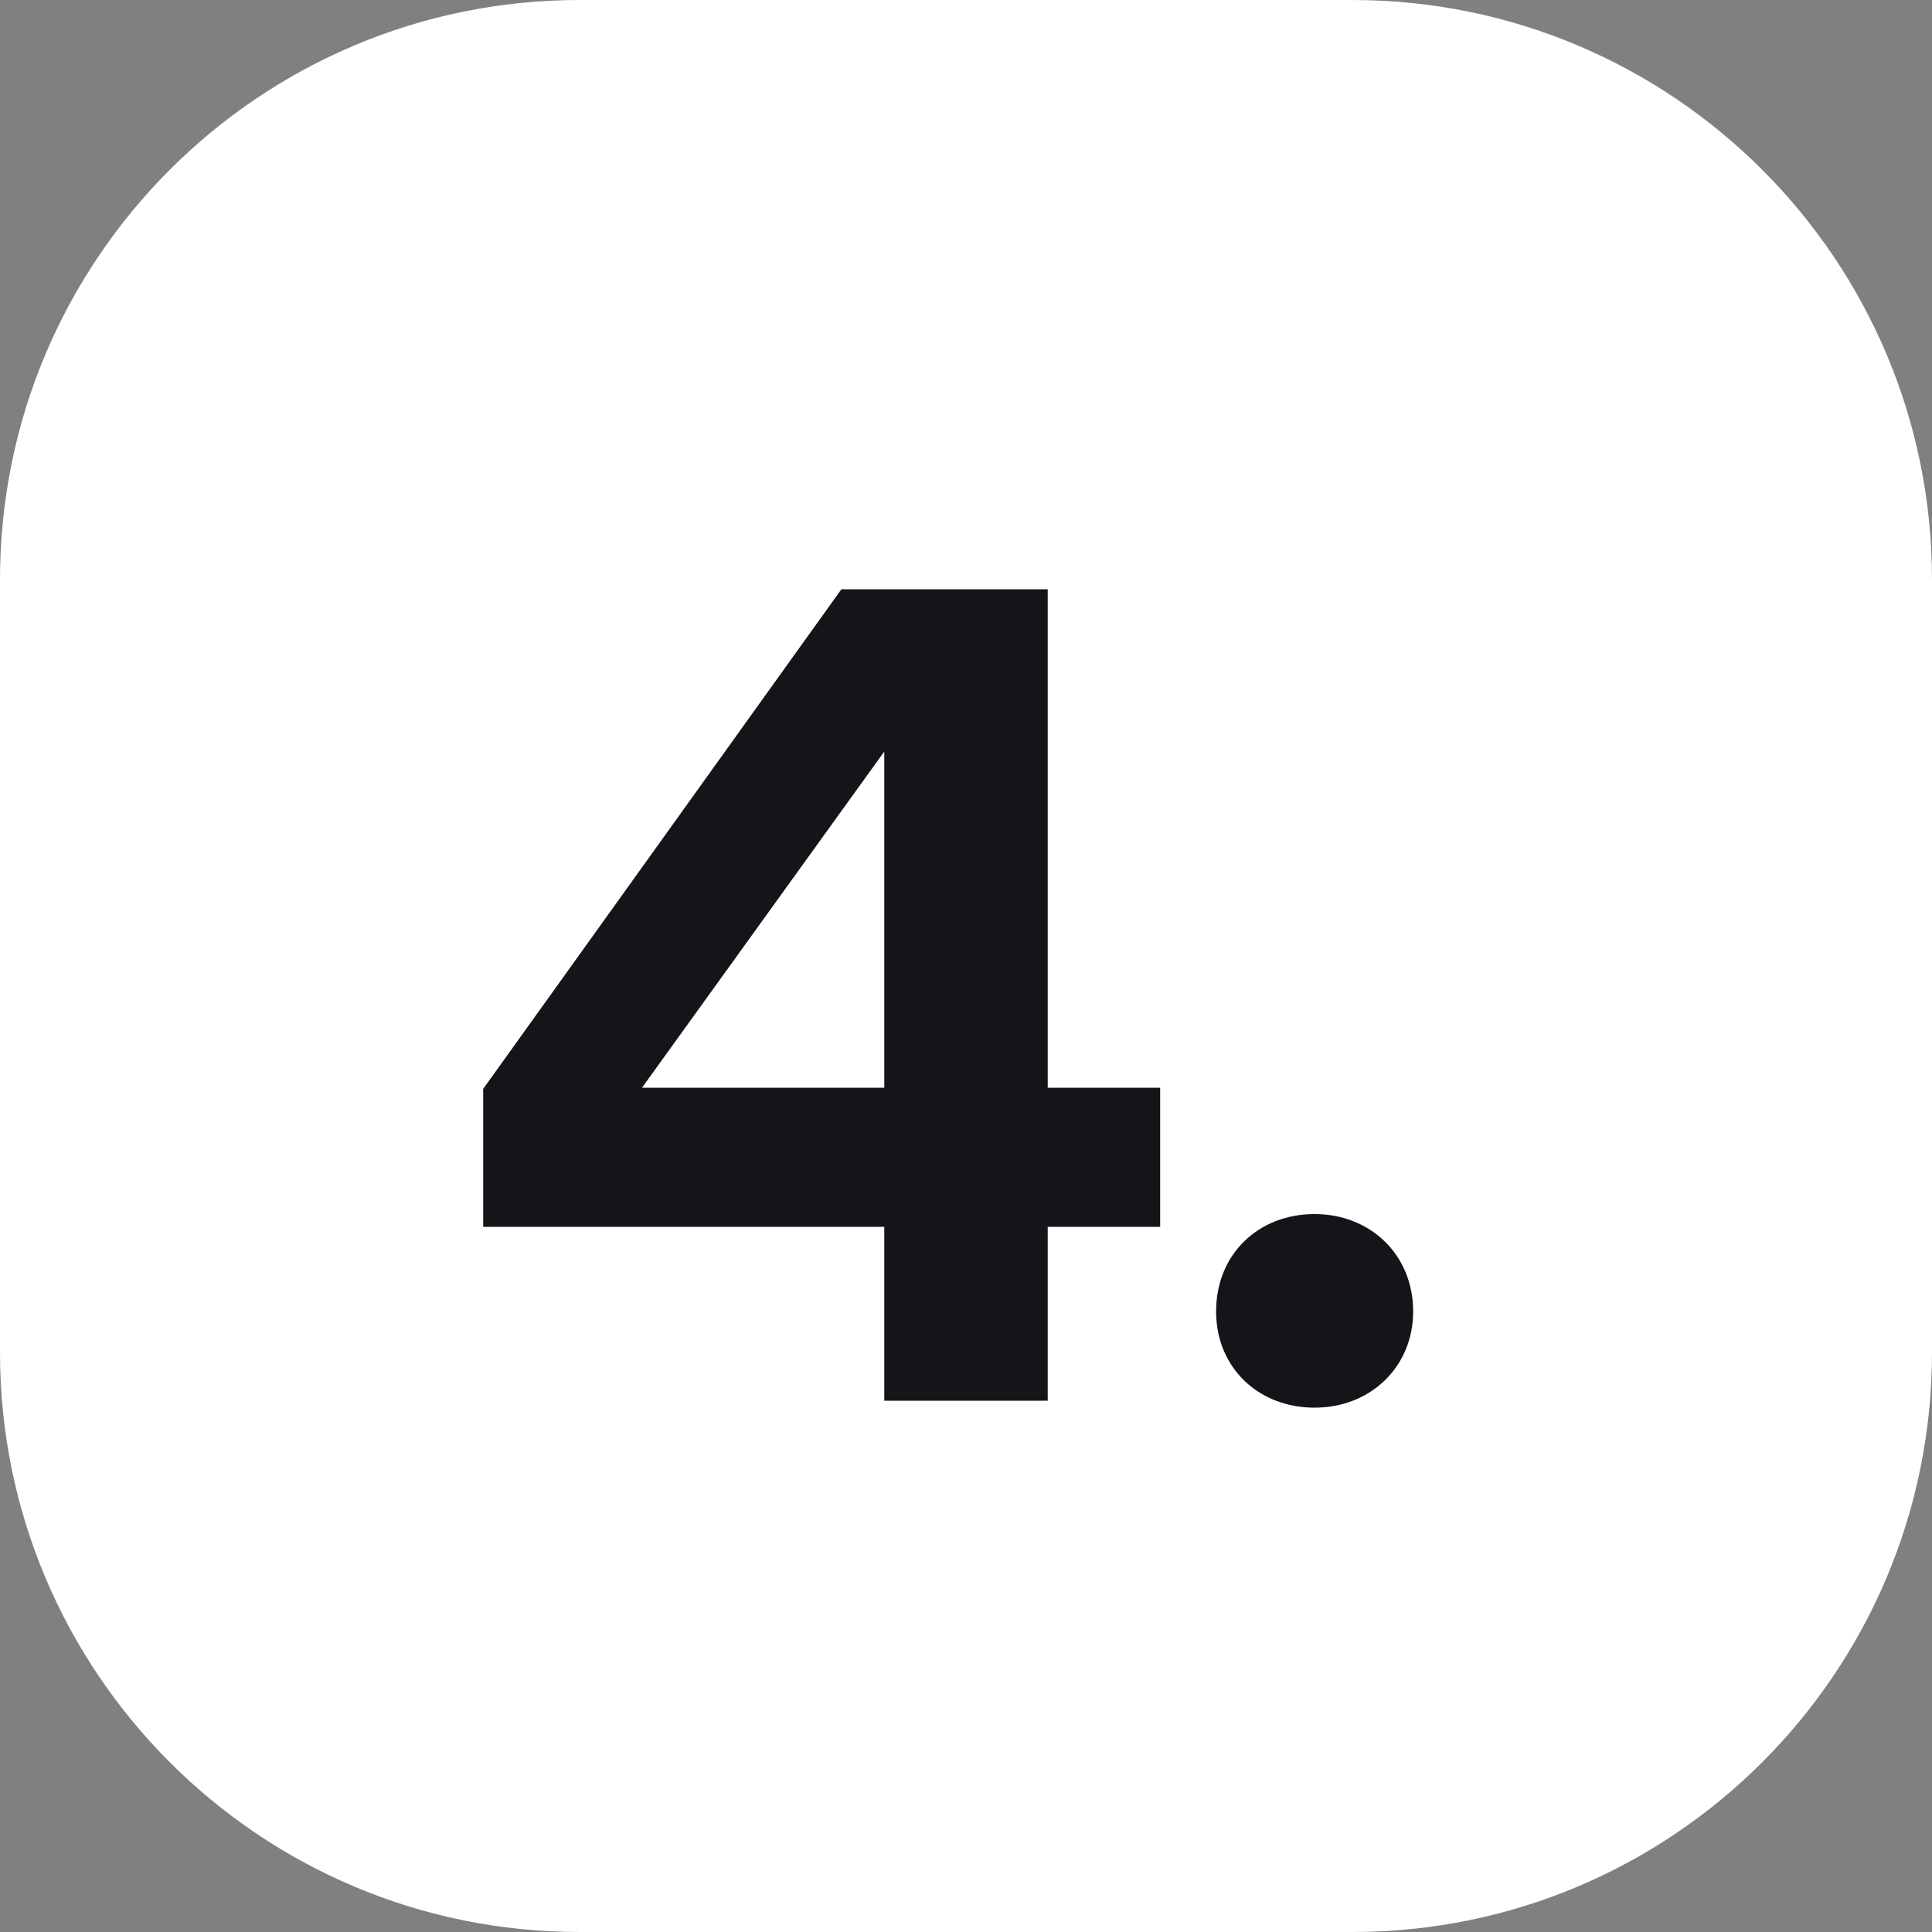
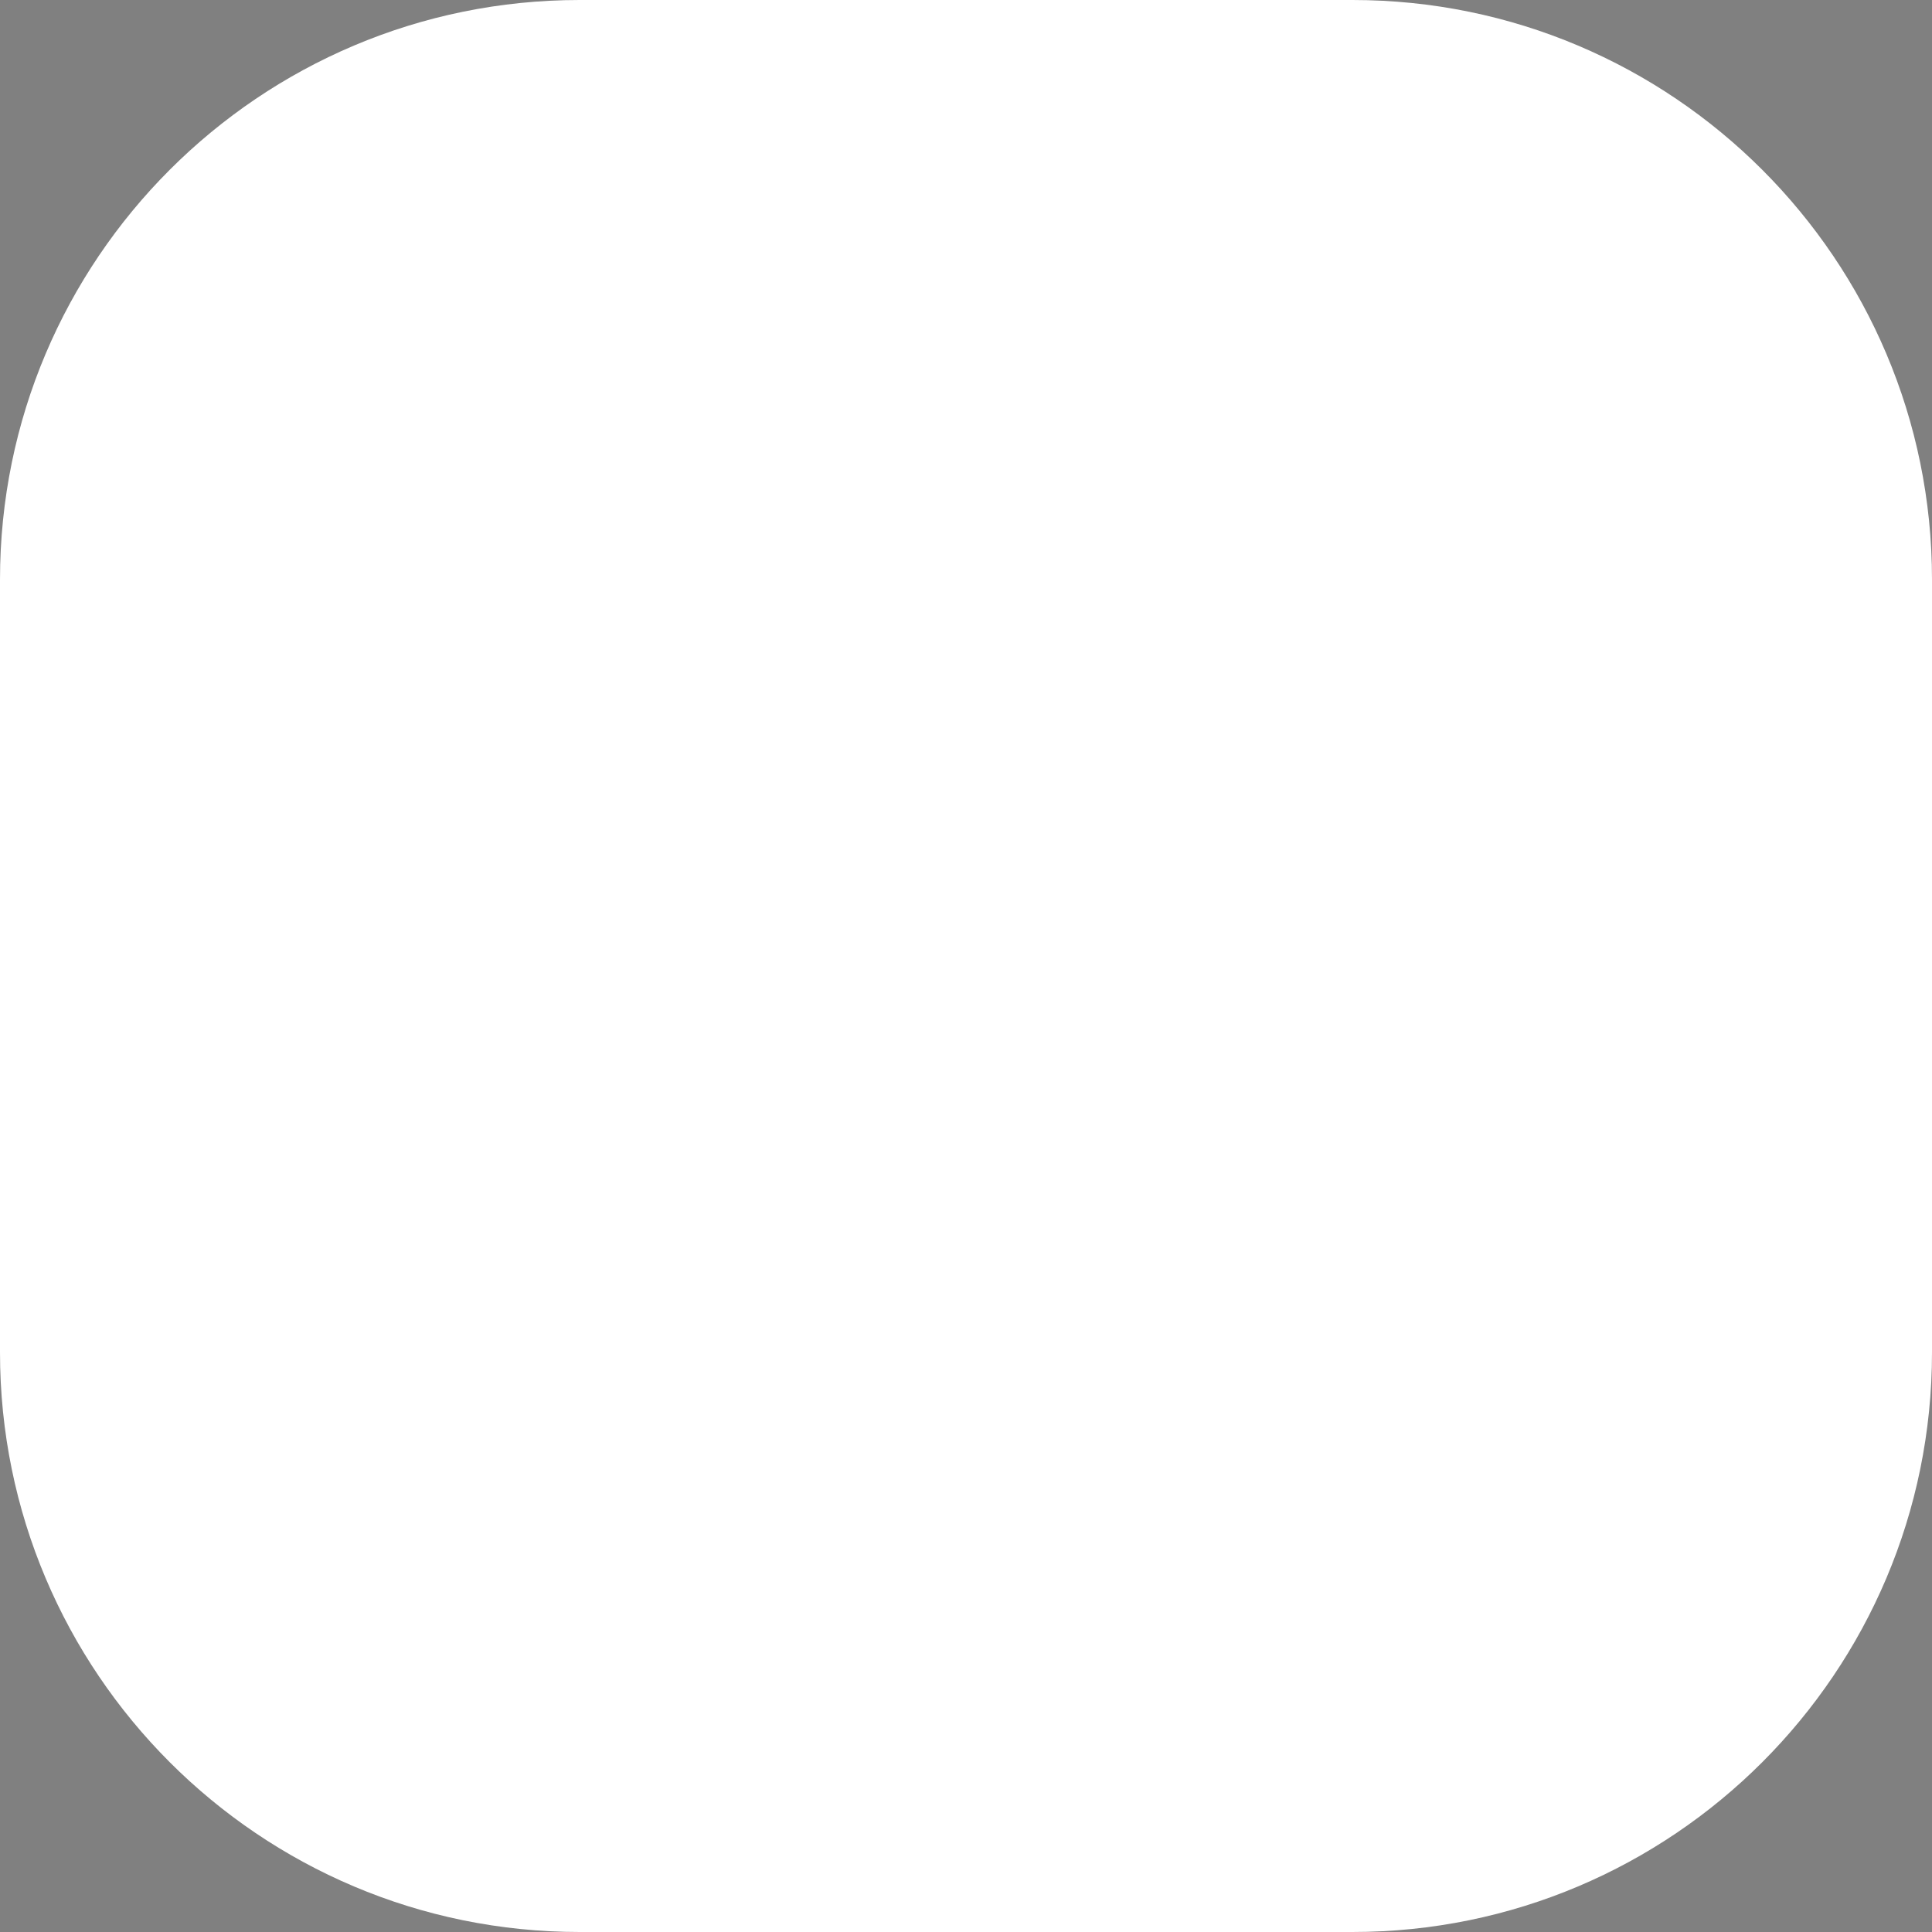
<svg xmlns="http://www.w3.org/2000/svg" width="40" height="40" viewBox="0 0 40 40" fill="none">
  <rect x="0" y="0" width="40" height="40" fill="#808080" stroke="none" />
  <path d="M0 12C0 5.373 5.373 0 12 0H28C34.627 0 40 5.373 40 12V28C40 34.627 34.627 40 28 40H12C5.373 40 0 34.627 0 28V12Z" fill="white" />
-   <path d="M10.004 22.544L17.42 12.2H21.692V22.52H24.02V25.4H21.692V29H18.308V25.4H10.004V22.544ZM13.292 22.52H18.308V15.56L13.292 22.52ZM25.178 27.152C25.178 25.976 26.042 25.136 27.218 25.136C28.37 25.136 29.258 25.976 29.258 27.152C29.258 28.304 28.37 29.144 27.218 29.144C26.042 29.144 25.178 28.304 25.178 27.152Z" fill="#151519" />
</svg>